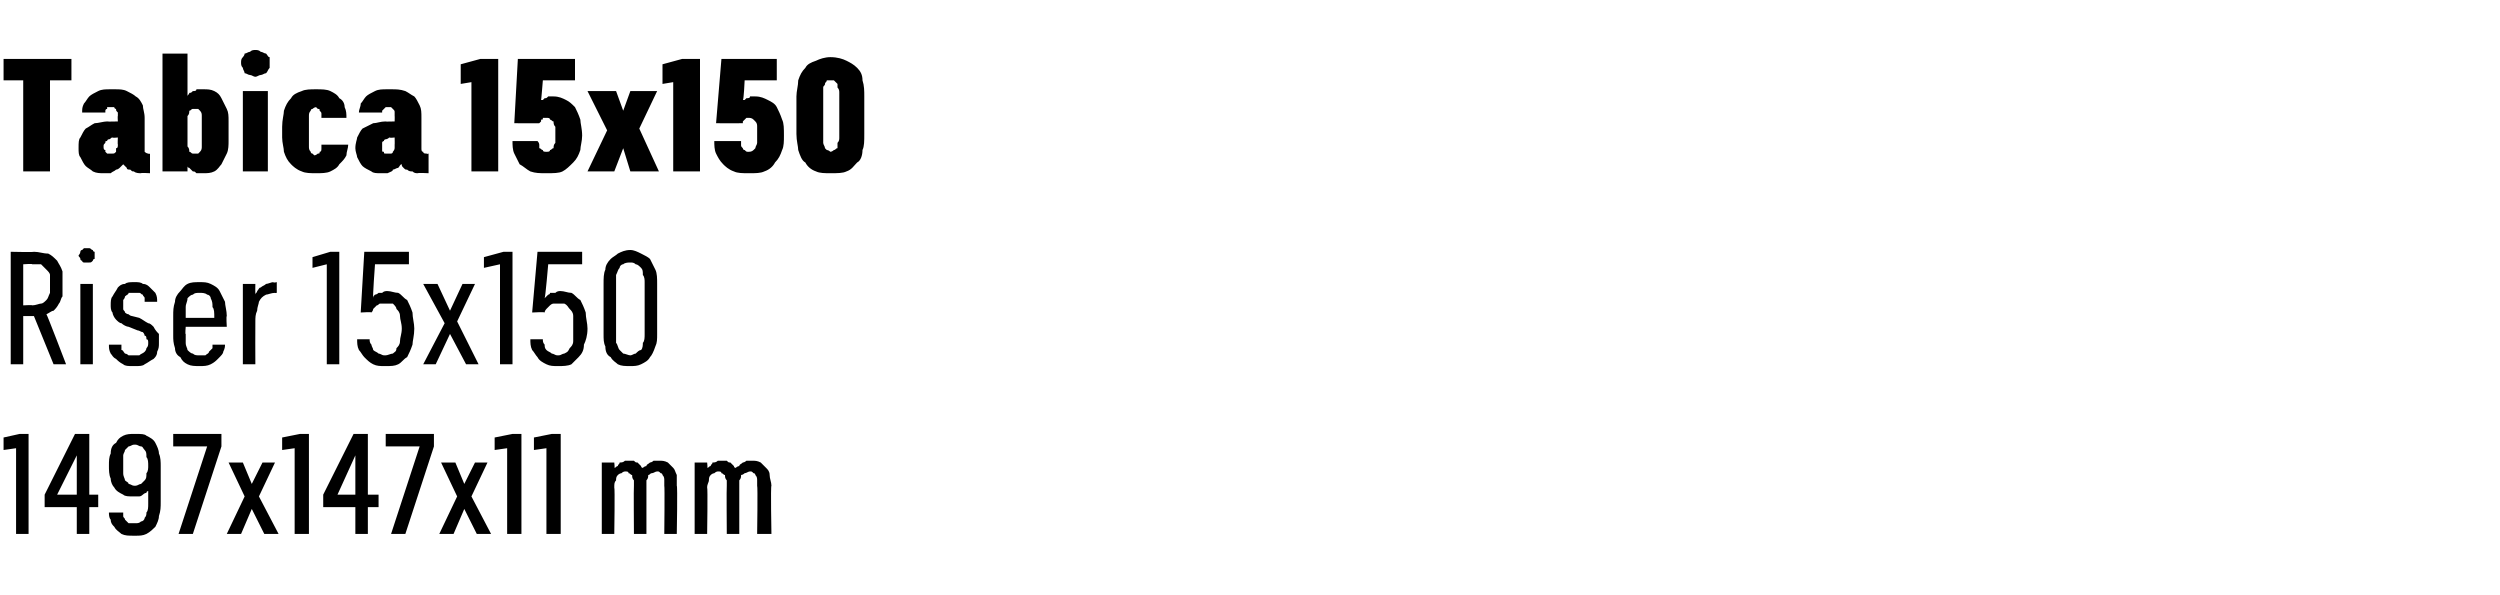
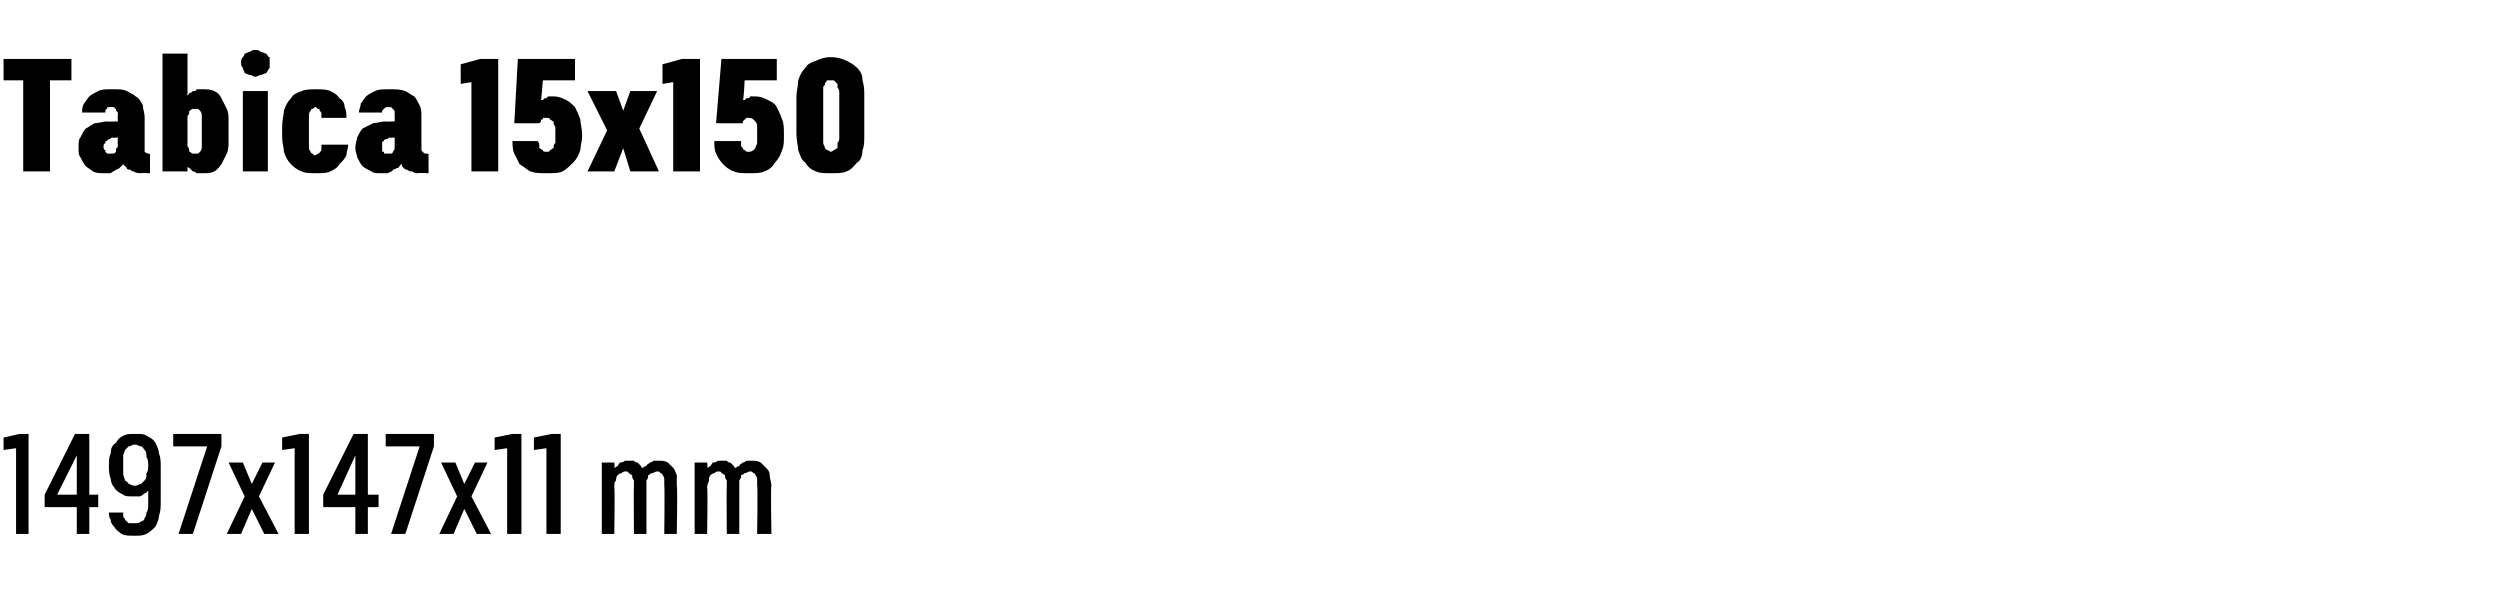
<svg xmlns="http://www.w3.org/2000/svg" version="1.1" width="140px" height="33.3px" viewBox="0 -3 140 33.3" style="top:-3px">
  <desc>Tabica 15x150 Riser 15x150 1497x147x11 mm</desc>
  <defs />
  <g id="Polygon357809">
    <path d="M 0.9 26.9 L 1.6 26.9 L 1.6 21.3 L 1.1 21.3 L 0.2 21.5 L 0.2 22.2 L 0.9 22.1 L 0.9 26.9 Z M 4.3 26.9 L 5 26.9 L 5 25.4 L 5.5 25.4 L 5.5 24.7 L 5 24.7 L 5 21.3 L 4.2 21.3 L 2.5 24.7 L 2.5 25.4 L 4.3 25.4 L 4.3 26.9 Z M 3.2 24.7 L 4.3 22.5 L 4.3 24.7 L 3.2 24.7 Z M 7.5 27 C 7.5 27 7.6 27 7.6 27 C 7.8 27 8 27 8.2 26.9 C 8.4 26.8 8.6 26.6 8.7 26.5 C 8.8 26.3 8.9 26.1 8.9 25.9 C 9 25.6 9 25.4 9 25.1 C 9 25.1 9 23.1 9 23.1 C 9 22.9 9 22.6 8.9 22.4 C 8.9 22.2 8.8 22 8.7 21.8 C 8.6 21.6 8.4 21.5 8.2 21.4 C 8.1 21.3 7.9 21.3 7.6 21.3 C 7.6 21.3 7.5 21.3 7.5 21.3 C 7.3 21.3 7.1 21.3 6.9 21.4 C 6.7 21.5 6.6 21.6 6.5 21.8 C 6.3 21.9 6.2 22.1 6.2 22.4 C 6.1 22.6 6.1 22.8 6.1 23.1 C 6.1 23.3 6.1 23.6 6.2 23.8 C 6.2 24 6.3 24.2 6.4 24.3 C 6.5 24.5 6.7 24.6 6.9 24.7 C 7 24.8 7.2 24.8 7.5 24.8 C 7.5 24.8 7.5 24.8 7.5 24.8 C 7.6 24.8 7.7 24.8 7.8 24.8 C 7.9 24.8 8 24.7 8 24.7 C 8.1 24.6 8.2 24.6 8.2 24.6 C 8.2 24.5 8.3 24.5 8.3 24.5 C 8.3 24.5 8.3 25.2 8.3 25.2 C 8.3 25.4 8.3 25.6 8.2 25.7 C 8.2 25.8 8.2 25.9 8.1 26 C 8.1 26.1 8 26.2 7.9 26.2 C 7.8 26.3 7.7 26.3 7.6 26.3 C 7.6 26.3 7.5 26.3 7.5 26.3 C 7.4 26.3 7.3 26.3 7.2 26.3 C 7.1 26.2 7.1 26.2 7 26.1 C 7 26 6.9 26 6.9 25.9 C 6.9 25.8 6.9 25.8 6.9 25.7 C 6.9 25.7 6.1 25.7 6.1 25.7 C 6.1 25.8 6.1 26 6.2 26.1 C 6.2 26.3 6.3 26.4 6.4 26.5 C 6.5 26.7 6.7 26.8 6.8 26.9 C 7 27 7.2 27 7.5 27 Z M 7.6 24.2 C 7.6 24.2 7.5 24.2 7.5 24.2 C 7.4 24.2 7.3 24.1 7.2 24.1 C 7.2 24 7.1 24 7 23.9 C 7 23.8 6.9 23.7 6.9 23.5 C 6.9 23.4 6.9 23.2 6.9 23 C 6.9 22.8 6.9 22.7 6.9 22.5 C 6.9 22.4 7 22.3 7 22.2 C 7.1 22.1 7.2 22 7.2 22 C 7.3 22 7.4 21.9 7.5 21.9 C 7.5 21.9 7.6 21.9 7.6 21.9 C 7.7 21.9 7.8 22 7.9 22 C 8 22 8 22.1 8.1 22.2 C 8.2 22.3 8.2 22.4 8.2 22.6 C 8.3 22.7 8.3 22.9 8.3 23.1 C 8.3 23.2 8.3 23.4 8.2 23.5 C 8.2 23.7 8.2 23.8 8.1 23.9 C 8 24 8 24 7.9 24.1 C 7.8 24.1 7.7 24.2 7.6 24.2 Z M 10 26.9 L 10.8 26.9 L 12.4 22 L 12.4 21.3 L 9.7 21.3 L 9.7 22 L 11.6 22 L 10 26.9 Z M 12.7 26.9 L 13.5 26.9 L 14.1 25.5 L 14.8 26.9 L 15.6 26.9 L 14.5 24.8 L 15.4 22.9 L 14.7 22.9 L 14.1 24.1 L 13.6 22.9 L 12.8 22.9 L 13.7 24.8 L 12.7 26.9 Z M 16.5 26.9 L 17.3 26.9 L 17.3 21.3 L 16.8 21.3 L 15.8 21.5 L 15.8 22.2 L 16.5 22.1 L 16.5 26.9 Z M 19.9 26.9 L 20.6 26.9 L 20.6 25.4 L 21.2 25.4 L 21.2 24.7 L 20.6 24.7 L 20.6 21.3 L 19.8 21.3 L 18.1 24.7 L 18.1 25.4 L 19.9 25.4 L 19.9 26.9 Z M 18.9 24.7 L 19.9 22.5 L 19.9 24.7 L 18.9 24.7 Z M 21.9 26.9 L 22.7 26.9 L 24.3 22 L 24.3 21.3 L 21.6 21.3 L 21.6 22 L 23.5 22 L 21.9 26.9 Z M 24.6 26.9 L 25.4 26.9 L 26 25.5 L 26.7 26.9 L 27.5 26.9 L 26.4 24.8 L 27.3 22.9 L 26.6 22.9 L 26 24.1 L 25.5 22.9 L 24.7 22.9 L 25.6 24.8 L 24.6 26.9 Z M 28.4 26.9 L 29.2 26.9 L 29.2 21.3 L 28.7 21.3 L 27.7 21.5 L 27.7 22.2 L 28.4 22.1 L 28.4 26.9 Z M 30.6 26.9 L 31.4 26.9 L 31.4 21.3 L 30.9 21.3 L 29.9 21.5 L 29.9 22.2 L 30.6 22.1 L 30.6 26.9 Z M 33.7 26.9 L 34.4 26.9 C 34.4 26.9 34.44 24.28 34.4 24.3 C 34.4 24.1 34.4 24 34.5 23.9 C 34.5 23.8 34.5 23.7 34.6 23.6 C 34.6 23.6 34.7 23.5 34.8 23.5 C 34.8 23.5 34.9 23.4 35 23.4 C 35.1 23.4 35.2 23.4 35.2 23.5 C 35.3 23.5 35.3 23.6 35.4 23.6 C 35.4 23.7 35.4 23.8 35.5 23.9 C 35.5 24 35.5 24.1 35.5 24.2 C 35.48 24.2 35.5 26.9 35.5 26.9 L 36.2 26.9 C 36.2 26.9 36.2 24.28 36.2 24.3 C 36.2 24.1 36.2 24 36.2 23.9 C 36.3 23.8 36.3 23.7 36.3 23.6 C 36.4 23.6 36.4 23.5 36.5 23.5 C 36.6 23.5 36.7 23.4 36.8 23.4 C 36.9 23.4 36.9 23.4 37 23.5 C 37.1 23.5 37.1 23.6 37.1 23.6 C 37.2 23.7 37.2 23.8 37.2 23.9 C 37.2 24 37.2 24.1 37.2 24.2 C 37.23 24.2 37.2 26.9 37.2 26.9 L 37.9 26.9 C 37.9 26.9 37.95 24.19 37.9 24.2 C 37.9 24 37.9 23.8 37.9 23.6 C 37.8 23.4 37.8 23.3 37.7 23.2 C 37.6 23.1 37.5 23 37.4 22.9 C 37.2 22.8 37.1 22.8 36.9 22.8 C 36.8 22.8 36.7 22.8 36.6 22.8 C 36.5 22.9 36.4 22.9 36.4 22.9 C 36.3 23 36.2 23 36.2 23.1 C 36.1 23.1 36 23.2 36 23.2 C 35.9 23.2 35.9 23.1 35.9 23.1 C 35.8 23 35.8 23 35.7 22.9 C 35.6 22.9 35.6 22.9 35.5 22.8 C 35.4 22.8 35.3 22.8 35.2 22.8 C 35.1 22.8 35 22.8 35 22.8 C 34.9 22.9 34.8 22.9 34.7 22.9 C 34.7 23 34.6 23 34.6 23.1 C 34.5 23.1 34.5 23.2 34.4 23.2 C 34.44 23.25 34.4 22.9 34.4 22.9 L 33.7 22.9 L 33.7 26.9 Z M 38.9 26.9 L 39.6 26.9 C 39.6 26.9 39.64 24.28 39.6 24.3 C 39.6 24.1 39.7 24 39.7 23.9 C 39.7 23.8 39.7 23.7 39.8 23.6 C 39.8 23.6 39.9 23.5 40 23.5 C 40 23.5 40.1 23.4 40.2 23.4 C 40.3 23.4 40.4 23.4 40.4 23.5 C 40.5 23.5 40.5 23.6 40.6 23.6 C 40.6 23.7 40.6 23.8 40.7 23.9 C 40.7 24 40.7 24.1 40.7 24.2 C 40.68 24.2 40.7 26.9 40.7 26.9 L 41.4 26.9 C 41.4 26.9 41.4 24.28 41.4 24.3 C 41.4 24.1 41.4 24 41.4 23.9 C 41.5 23.8 41.5 23.7 41.5 23.6 C 41.6 23.6 41.7 23.5 41.7 23.5 C 41.8 23.5 41.9 23.4 42 23.4 C 42.1 23.4 42.1 23.4 42.2 23.5 C 42.3 23.5 42.3 23.6 42.3 23.6 C 42.4 23.7 42.4 23.8 42.4 23.9 C 42.4 24 42.4 24.1 42.4 24.2 C 42.44 24.2 42.4 26.9 42.4 26.9 L 43.2 26.9 C 43.2 26.9 43.15 24.19 43.2 24.2 C 43.2 24 43.1 23.8 43.1 23.6 C 43.1 23.4 43 23.3 42.9 23.2 C 42.8 23.1 42.7 23 42.6 22.9 C 42.4 22.8 42.3 22.8 42.1 22.8 C 42 22.8 41.9 22.8 41.8 22.8 C 41.7 22.9 41.6 22.9 41.6 22.9 C 41.5 23 41.4 23 41.4 23.1 C 41.3 23.1 41.2 23.2 41.2 23.2 C 41.1 23.2 41.1 23.1 41.1 23.1 C 41 23 41 23 40.9 22.9 C 40.8 22.9 40.8 22.9 40.7 22.8 C 40.6 22.8 40.5 22.8 40.4 22.8 C 40.3 22.8 40.2 22.8 40.2 22.8 C 40.1 22.9 40 22.9 39.9 22.9 C 39.9 23 39.8 23 39.8 23.1 C 39.7 23.1 39.7 23.2 39.6 23.2 C 39.64 23.25 39.6 22.9 39.6 22.9 L 38.9 22.9 L 38.9 26.9 Z " stroke="none" fill="#000" />
  </g>
  <g id="Polygon357808">
-     <path d="M 0.6 17.4 L 1.3 17.4 L 1.3 14.7 L 1.9 14.7 L 3 17.4 L 3.7 17.4 C 3.7 17.4 2.62 14.57 2.6 14.6 C 2.8 14.5 2.9 14.4 3 14.4 C 3.1 14.3 3.2 14.2 3.3 14 C 3.4 13.9 3.4 13.7 3.5 13.6 C 3.5 13.4 3.5 13.2 3.5 12.9 C 3.5 12.6 3.5 12.4 3.5 12.2 C 3.4 11.9 3.3 11.8 3.2 11.6 C 3 11.4 2.9 11.3 2.7 11.2 C 2.4 11.2 2.2 11.1 1.9 11.1 C 1.91 11.13 0.6 11.1 0.6 11.1 L 0.6 17.4 Z M 1.3 14.1 L 1.3 11.8 C 1.3 11.8 1.84 11.76 1.8 11.8 C 2 11.8 2.2 11.8 2.3 11.8 C 2.4 11.9 2.5 12 2.6 12.1 C 2.7 12.2 2.8 12.3 2.8 12.4 C 2.8 12.6 2.8 12.7 2.8 12.9 C 2.8 13.1 2.8 13.3 2.8 13.4 C 2.7 13.6 2.7 13.7 2.6 13.8 C 2.5 13.9 2.4 14 2.3 14 C 2.2 14 2 14.1 1.8 14.1 C 1.84 14.07 1.3 14.1 1.3 14.1 Z M 4.5 17.4 L 5.2 17.4 L 5.2 12.9 L 4.5 12.9 L 4.5 17.4 Z M 4.9 11.7 C 4.9 11.7 5 11.7 5 11.7 C 5.1 11.7 5.1 11.7 5.2 11.6 C 5.2 11.6 5.2 11.5 5.3 11.5 C 5.3 11.4 5.3 11.4 5.3 11.3 C 5.3 11.3 5.3 11.2 5.3 11.1 C 5.2 11.1 5.2 11 5.2 11 C 5.1 11 5.1 10.9 5 10.9 C 5 10.9 4.9 10.9 4.9 10.9 C 4.8 10.9 4.8 10.9 4.7 10.9 C 4.7 10.9 4.6 11 4.6 11 C 4.5 11 4.5 11.1 4.5 11.1 C 4.5 11.2 4.4 11.3 4.4 11.3 C 4.4 11.4 4.5 11.4 4.5 11.5 C 4.5 11.5 4.5 11.6 4.6 11.6 C 4.6 11.7 4.7 11.7 4.7 11.7 C 4.8 11.7 4.8 11.7 4.9 11.7 Z M 7.4 17.5 C 7.4 17.5 7.6 17.5 7.6 17.5 C 7.8 17.5 8 17.5 8.1 17.4 C 8.3 17.3 8.4 17.2 8.6 17.1 C 8.7 17 8.8 16.9 8.8 16.7 C 8.9 16.5 8.9 16.4 8.9 16.2 C 8.9 16 8.9 15.8 8.9 15.7 C 8.8 15.6 8.7 15.5 8.6 15.3 C 8.5 15.2 8.4 15.1 8.3 15.1 C 8.1 15 8 14.9 7.8 14.8 C 7.8 14.8 7.4 14.7 7.4 14.7 C 7.3 14.7 7.2 14.6 7.2 14.6 C 7.1 14.6 7 14.5 7 14.5 C 7 14.4 6.9 14.4 6.9 14.3 C 6.9 14.2 6.9 14.2 6.9 14.1 C 6.9 14 6.9 13.9 6.9 13.8 C 7 13.7 7 13.6 7 13.6 C 7.1 13.5 7.2 13.5 7.2 13.4 C 7.3 13.4 7.4 13.4 7.5 13.4 C 7.5 13.4 7.5 13.4 7.5 13.4 C 7.6 13.4 7.7 13.4 7.8 13.4 C 7.9 13.4 7.9 13.5 8 13.5 C 8 13.6 8.1 13.6 8.1 13.7 C 8.1 13.8 8.1 13.8 8.1 13.9 C 8.1 13.9 8.8 13.9 8.8 13.9 C 8.8 13.7 8.8 13.6 8.7 13.4 C 8.6 13.3 8.5 13.2 8.4 13.1 C 8.3 13 8.2 12.9 8 12.9 C 7.9 12.8 7.7 12.8 7.6 12.8 C 7.6 12.8 7.5 12.8 7.5 12.8 C 7.3 12.8 7.1 12.8 7 12.9 C 6.8 12.9 6.7 13 6.6 13.1 C 6.5 13.3 6.4 13.4 6.3 13.6 C 6.2 13.7 6.2 13.9 6.2 14.1 C 6.2 14.2 6.2 14.4 6.3 14.5 C 6.3 14.6 6.4 14.8 6.5 14.9 C 6.6 15 6.7 15.1 6.8 15.1 C 6.9 15.2 7.1 15.3 7.2 15.3 C 7.2 15.3 7.7 15.5 7.7 15.5 C 7.8 15.5 7.9 15.6 8 15.6 C 8 15.6 8.1 15.7 8.1 15.8 C 8.2 15.8 8.2 15.9 8.2 16 C 8.3 16 8.3 16.1 8.3 16.2 C 8.3 16.3 8.3 16.4 8.2 16.5 C 8.2 16.6 8.1 16.7 8.1 16.7 C 8 16.8 7.9 16.8 7.8 16.9 C 7.7 16.9 7.6 16.9 7.5 16.9 C 7.5 16.9 7.5 16.9 7.5 16.9 C 7.4 16.9 7.3 16.9 7.2 16.9 C 7.1 16.8 7 16.8 7 16.8 C 6.9 16.7 6.9 16.6 6.8 16.6 C 6.8 16.5 6.8 16.4 6.8 16.3 C 6.8 16.3 6.1 16.3 6.1 16.3 C 6.1 16.5 6.1 16.6 6.2 16.8 C 6.3 16.9 6.3 17 6.5 17.1 C 6.6 17.2 6.7 17.3 6.9 17.4 C 7 17.5 7.2 17.5 7.4 17.5 Z M 11.2 17.5 C 11.4 17.5 11.6 17.5 11.8 17.4 C 12 17.3 12.1 17.2 12.2 17.1 C 12.4 16.9 12.5 16.8 12.5 16.7 C 12.6 16.5 12.6 16.4 12.6 16.3 C 12.6 16.3 11.9 16.3 11.9 16.3 C 11.9 16.4 11.9 16.4 11.9 16.5 C 11.8 16.6 11.8 16.6 11.7 16.7 C 11.7 16.8 11.6 16.8 11.5 16.9 C 11.4 16.9 11.3 16.9 11.2 16.9 C 11 16.9 10.9 16.9 10.8 16.8 C 10.7 16.8 10.6 16.7 10.5 16.6 C 10.5 16.5 10.4 16.4 10.4 16.2 C 10.4 16.1 10.4 15.9 10.4 15.7 C 10.36 15.75 10.4 15.3 10.4 15.3 L 12.7 15.3 C 12.7 15.3 12.66 14.69 12.7 14.7 C 12.7 14.4 12.6 14.1 12.6 13.9 C 12.5 13.7 12.4 13.5 12.3 13.3 C 12.2 13.1 12 13 11.8 12.9 C 11.6 12.8 11.4 12.8 11.2 12.8 C 10.9 12.8 10.7 12.8 10.5 12.9 C 10.3 13 10.2 13.2 10.1 13.3 C 9.9 13.5 9.8 13.7 9.8 13.9 C 9.7 14.2 9.7 14.4 9.7 14.7 C 9.7 14.7 9.7 15.8 9.7 15.8 C 9.7 16 9.7 16.2 9.8 16.5 C 9.8 16.7 9.9 16.9 10.1 17 C 10.2 17.2 10.3 17.3 10.5 17.4 C 10.7 17.5 10.9 17.5 11.2 17.5 Z M 12 14.8 C 12 14.8 10.4 14.8 10.4 14.8 C 10.4 14.5 10.4 14.3 10.4 14.2 C 10.4 14 10.5 13.9 10.5 13.7 C 10.6 13.6 10.7 13.5 10.8 13.5 C 10.9 13.4 11 13.4 11.2 13.4 C 11.3 13.4 11.5 13.4 11.6 13.5 C 11.7 13.5 11.8 13.6 11.8 13.7 C 11.9 13.9 11.9 14 11.9 14.2 C 12 14.3 12 14.5 12 14.8 Z M 13.6 17.4 L 14.3 17.4 C 14.3 17.4 14.29 15.04 14.3 15 C 14.3 14.8 14.3 14.6 14.4 14.4 C 14.4 14.2 14.5 14 14.5 13.9 C 14.6 13.7 14.7 13.6 14.9 13.5 C 15 13.5 15.2 13.4 15.4 13.4 C 15.35 13.42 15.5 13.4 15.5 13.4 L 15.5 12.8 C 15.5 12.8 15.32 12.85 15.3 12.8 C 15.2 12.8 15 12.9 14.9 12.9 C 14.8 13 14.7 13 14.6 13.1 C 14.5 13.1 14.5 13.2 14.4 13.3 C 14.4 13.4 14.3 13.4 14.3 13.5 C 14.29 13.49 14.3 12.9 14.3 12.9 L 13.6 12.9 L 13.6 17.4 Z M 18.3 17.4 L 19 17.4 L 19 11.1 L 18.5 11.1 L 17.5 11.4 L 17.5 12 L 18.3 11.8 L 18.3 17.4 Z M 21.5 17.5 C 21.5 17.5 21.6 17.5 21.6 17.5 C 21.9 17.5 22.1 17.5 22.3 17.4 C 22.5 17.3 22.6 17.1 22.8 17 C 22.9 16.8 23 16.6 23.1 16.3 C 23.1 16.1 23.2 15.8 23.2 15.4 C 23.2 15.1 23.1 14.8 23.1 14.5 C 23 14.2 22.9 14 22.8 13.8 C 22.6 13.7 22.5 13.5 22.3 13.4 C 22.1 13.4 21.9 13.3 21.7 13.3 C 21.7 13.3 21.7 13.3 21.7 13.3 C 21.6 13.3 21.5 13.3 21.4 13.4 C 21.3 13.4 21.2 13.4 21.2 13.4 C 21.1 13.5 21 13.5 21 13.5 C 20.9 13.6 20.9 13.6 20.9 13.7 C 20.86 13.67 21 11.8 21 11.8 L 22.9 11.8 L 22.9 11.1 L 20.4 11.1 L 20.2 14.5 C 20.2 14.5 20.82 14.46 20.8 14.5 C 20.9 14.4 20.9 14.3 20.9 14.3 C 21 14.2 21 14.2 21.1 14.1 C 21.2 14.1 21.2 14 21.3 14 C 21.4 14 21.5 14 21.6 14 C 21.6 14 21.6 14 21.6 14 C 21.7 14 21.9 14 22 14 C 22.1 14.1 22.2 14.2 22.2 14.3 C 22.3 14.4 22.4 14.5 22.4 14.7 C 22.4 14.9 22.5 15.1 22.5 15.4 C 22.5 15.7 22.4 15.9 22.4 16.1 C 22.4 16.3 22.3 16.4 22.2 16.5 C 22.2 16.7 22.1 16.7 22 16.8 C 21.9 16.8 21.7 16.9 21.6 16.9 C 21.6 16.9 21.5 16.9 21.5 16.9 C 21.4 16.9 21.3 16.8 21.2 16.8 C 21.1 16.7 21 16.7 20.9 16.6 C 20.9 16.5 20.8 16.4 20.8 16.3 C 20.7 16.2 20.7 16.1 20.7 16 C 20.7 16 20 16 20 16 C 20 16.2 20 16.4 20.1 16.6 C 20.2 16.7 20.3 16.9 20.4 17 C 20.6 17.2 20.7 17.3 20.9 17.4 C 21.1 17.5 21.3 17.5 21.5 17.5 Z M 23.7 17.4 L 24.4 17.4 L 25.2 15.7 L 26.1 17.4 L 26.8 17.4 L 25.6 15 L 26.6 12.9 L 25.9 12.9 L 25.2 14.4 L 24.5 12.9 L 23.7 12.9 L 24.9 15.1 L 23.7 17.4 Z M 28 17.4 L 28.7 17.4 L 28.7 11.1 L 28.2 11.1 L 27.1 11.4 L 27.1 12 L 28 11.8 L 28 17.4 Z M 31.2 17.5 C 31.2 17.5 31.3 17.5 31.3 17.5 C 31.5 17.5 31.8 17.5 32 17.4 C 32.1 17.3 32.3 17.1 32.4 17 C 32.6 16.8 32.7 16.6 32.7 16.3 C 32.8 16.1 32.9 15.8 32.9 15.4 C 32.9 15.1 32.8 14.8 32.8 14.5 C 32.7 14.2 32.6 14 32.5 13.8 C 32.3 13.7 32.2 13.5 32 13.4 C 31.8 13.4 31.6 13.3 31.4 13.3 C 31.4 13.3 31.4 13.3 31.4 13.3 C 31.3 13.3 31.2 13.3 31.1 13.4 C 31 13.4 30.9 13.4 30.8 13.4 C 30.8 13.5 30.7 13.5 30.7 13.5 C 30.6 13.6 30.6 13.6 30.5 13.7 C 30.54 13.67 30.7 11.8 30.7 11.8 L 32.6 11.8 L 32.6 11.1 L 30.1 11.1 L 29.8 14.5 C 29.8 14.5 30.5 14.46 30.5 14.5 C 30.5 14.4 30.6 14.3 30.6 14.3 C 30.7 14.2 30.7 14.2 30.8 14.1 C 30.8 14.1 30.9 14 31 14 C 31.1 14 31.1 14 31.2 14 C 31.2 14 31.3 14 31.3 14 C 31.4 14 31.5 14 31.6 14 C 31.8 14.1 31.8 14.2 31.9 14.3 C 32 14.4 32.1 14.5 32.1 14.7 C 32.1 14.9 32.1 15.1 32.1 15.4 C 32.1 15.7 32.1 15.9 32.1 16.1 C 32.1 16.3 32 16.4 31.9 16.5 C 31.8 16.7 31.8 16.7 31.6 16.8 C 31.5 16.8 31.4 16.9 31.3 16.9 C 31.3 16.9 31.2 16.9 31.2 16.9 C 31.1 16.9 31 16.8 30.9 16.8 C 30.8 16.7 30.7 16.7 30.6 16.6 C 30.5 16.5 30.5 16.4 30.5 16.3 C 30.4 16.2 30.4 16.1 30.4 16 C 30.4 16 29.7 16 29.7 16 C 29.7 16.2 29.7 16.4 29.8 16.6 C 29.9 16.7 30 16.9 30.1 17 C 30.2 17.2 30.4 17.3 30.6 17.4 C 30.8 17.5 31 17.5 31.2 17.5 Z M 35.3 17.5 C 35.5 17.5 35.7 17.5 35.9 17.4 C 36.1 17.3 36.3 17.2 36.4 17 C 36.5 16.9 36.6 16.7 36.7 16.4 C 36.8 16.2 36.8 16 36.8 15.7 C 36.8 15.7 36.8 12.9 36.8 12.9 C 36.8 12.6 36.8 12.3 36.7 12.1 C 36.6 11.9 36.5 11.7 36.4 11.5 C 36.3 11.4 36.1 11.3 35.9 11.2 C 35.7 11.1 35.5 11 35.3 11 C 35 11 34.8 11.1 34.6 11.2 C 34.5 11.3 34.3 11.4 34.2 11.5 C 34 11.7 33.9 11.9 33.9 12.1 C 33.8 12.3 33.8 12.6 33.8 12.9 C 33.8 12.9 33.8 15.7 33.8 15.7 C 33.8 16 33.8 16.2 33.9 16.4 C 33.9 16.7 34 16.9 34.2 17 C 34.3 17.2 34.5 17.3 34.6 17.4 C 34.8 17.5 35 17.5 35.3 17.5 Z M 35.3 16.9 C 35.2 16.9 35 16.8 34.9 16.8 C 34.8 16.7 34.7 16.6 34.7 16.6 C 34.6 16.5 34.6 16.3 34.5 16.2 C 34.5 16.1 34.5 15.9 34.5 15.7 C 34.5 15.7 34.5 12.8 34.5 12.8 C 34.5 12.7 34.5 12.5 34.5 12.4 C 34.6 12.2 34.6 12.1 34.7 12 C 34.7 11.9 34.8 11.8 34.9 11.8 C 35 11.7 35.2 11.7 35.3 11.7 C 35.4 11.7 35.5 11.7 35.6 11.8 C 35.7 11.8 35.8 11.9 35.9 12 C 36 12.1 36 12.2 36 12.4 C 36.1 12.5 36.1 12.7 36.1 12.8 C 36.1 12.8 36.1 15.7 36.1 15.7 C 36.1 15.9 36.1 16.1 36 16.2 C 36 16.3 36 16.5 35.9 16.6 C 35.8 16.6 35.7 16.7 35.6 16.8 C 35.5 16.8 35.4 16.9 35.3 16.9 Z " stroke="none" fill="#000" />
-   </g>
+     </g>
  <g id="Polygon357807">
    <path d="M 1.3 6.6 L 2.8 6.6 L 2.8 1.5 L 4 1.5 L 4 0.3 L 0.2 0.3 L 0.2 1.5 L 1.3 1.5 L 1.3 6.6 Z M 8.4 6.7 L 8.4 5.6 C 8.4 5.6 8.35 5.64 8.3 5.6 C 8.3 5.6 8.2 5.6 8.1 5.5 C 8.1 5.5 8.1 5.4 8.1 5.3 C 8.1 5.3 8.1 3.6 8.1 3.6 C 8.1 3.3 8 3.1 8 2.9 C 7.9 2.7 7.8 2.5 7.6 2.4 C 7.5 2.3 7.3 2.2 7.1 2.1 C 6.9 2 6.7 2 6.4 2 C 6.4 2 6.2 2 6.2 2 C 5.9 2 5.7 2 5.5 2.1 C 5.3 2.2 5.1 2.3 5 2.4 C 4.9 2.5 4.8 2.7 4.7 2.8 C 4.6 3 4.6 3.1 4.6 3.3 C 4.6 3.3 5.9 3.3 5.9 3.3 C 5.9 3.3 5.9 3.2 5.9 3.2 C 5.9 3.2 5.9 3.1 6 3.1 C 6 3.1 6 3.1 6 3 C 6.1 3 6.1 3 6.2 3 C 6.2 3 6.2 3 6.2 3 C 6.3 3 6.3 3 6.4 3 C 6.4 3.1 6.5 3.1 6.5 3.1 C 6.5 3.2 6.5 3.2 6.6 3.3 C 6.6 3.3 6.6 3.4 6.6 3.5 C 6.58 3.48 6.6 3.8 6.6 3.8 C 6.6 3.8 6.03 3.82 6 3.8 C 5.8 3.8 5.5 3.9 5.3 3.9 C 5.1 4 5 4.1 4.8 4.2 C 4.7 4.3 4.6 4.5 4.5 4.7 C 4.4 4.8 4.4 5 4.4 5.3 C 4.4 5.5 4.4 5.7 4.5 5.8 C 4.6 6 4.7 6.2 4.8 6.3 C 4.9 6.4 5.1 6.5 5.2 6.6 C 5.4 6.7 5.6 6.7 5.8 6.7 C 5.8 6.7 5.9 6.7 5.9 6.7 C 6 6.7 6.1 6.7 6.2 6.7 C 6.3 6.6 6.4 6.6 6.5 6.5 C 6.6 6.5 6.7 6.4 6.7 6.4 C 6.8 6.3 6.9 6.2 6.9 6.2 C 7 6.3 7 6.3 7.1 6.4 C 7.1 6.5 7.2 6.5 7.3 6.5 C 7.4 6.6 7.4 6.6 7.5 6.6 C 7.6 6.7 7.8 6.7 7.9 6.7 C 7.87 6.67 8.4 6.7 8.4 6.7 Z M 6.6 4.7 C 6.6 4.7 6.58 5.11 6.6 5.1 C 6.6 5.2 6.6 5.3 6.5 5.3 C 6.5 5.4 6.5 5.5 6.5 5.5 C 6.4 5.6 6.4 5.6 6.3 5.6 C 6.3 5.6 6.3 5.6 6.2 5.6 C 6.2 5.6 6.2 5.6 6.2 5.6 C 6.1 5.6 6.1 5.6 6 5.6 C 6 5.6 6 5.6 5.9 5.5 C 5.9 5.5 5.9 5.5 5.9 5.4 C 5.8 5.4 5.8 5.3 5.8 5.2 C 5.8 5.1 5.8 5.1 5.9 5 C 5.9 4.9 5.9 4.9 6 4.9 C 6 4.8 6.1 4.8 6.1 4.8 C 6.2 4.8 6.2 4.7 6.3 4.7 C 6.31 4.73 6.6 4.7 6.6 4.7 Z M 11.4 6.7 C 11.6 6.7 11.8 6.7 12 6.6 C 12.2 6.5 12.3 6.3 12.4 6.2 C 12.5 6 12.6 5.8 12.7 5.6 C 12.8 5.4 12.8 5.1 12.8 4.9 C 12.8 4.9 12.8 3.8 12.8 3.8 C 12.8 3.5 12.8 3.3 12.7 3.1 C 12.6 2.9 12.5 2.7 12.4 2.5 C 12.3 2.3 12.2 2.2 12 2.1 C 11.8 2 11.6 2 11.4 2 C 11.2 2 11.1 2 11 2 C 11 2.1 10.9 2.1 10.8 2.1 C 10.7 2.2 10.7 2.2 10.6 2.2 C 10.6 2.3 10.5 2.3 10.5 2.4 C 10.5 2.37 10.5 0 10.5 0 L 9.1 0 L 9.1 6.6 L 10.5 6.6 C 10.5 6.6 10.5 6.32 10.5 6.3 C 10.5 6.4 10.6 6.4 10.6 6.4 C 10.7 6.5 10.7 6.5 10.8 6.6 C 10.9 6.6 10.9 6.6 11 6.7 C 11.1 6.7 11.2 6.7 11.4 6.7 Z M 10.9 5.6 C 10.9 5.6 10.8 5.6 10.8 5.6 C 10.7 5.6 10.7 5.5 10.6 5.5 C 10.6 5.4 10.6 5.3 10.5 5.2 C 10.5 5.1 10.5 5 10.5 4.9 C 10.5 4.9 10.5 3.8 10.5 3.8 C 10.5 3.7 10.5 3.6 10.5 3.5 C 10.6 3.4 10.6 3.3 10.6 3.2 C 10.7 3.2 10.7 3.1 10.8 3.1 C 10.8 3.1 10.9 3.1 10.9 3.1 C 11 3.1 11 3.1 11.1 3.1 C 11.1 3.1 11.2 3.2 11.2 3.2 C 11.3 3.3 11.3 3.4 11.3 3.5 C 11.3 3.6 11.3 3.7 11.3 3.8 C 11.3 3.8 11.3 4.9 11.3 4.9 C 11.3 5 11.3 5.1 11.3 5.2 C 11.3 5.3 11.3 5.4 11.2 5.5 C 11.2 5.5 11.1 5.6 11.1 5.6 C 11 5.6 11 5.6 10.9 5.6 Z M 13.6 6.6 L 15 6.6 L 15 2.1 L 13.6 2.1 L 13.6 6.6 Z M 14.3 1.3 C 14.4 1.3 14.5 1.2 14.6 1.2 C 14.7 1.2 14.8 1.1 14.9 1.1 C 15 1 15 0.9 15.1 0.8 C 15.1 0.7 15.1 0.6 15.1 0.5 C 15.1 0.4 15.1 0.3 15.1 0.2 C 15 0.2 15 0.1 14.9 0 C 14.8 0 14.7 -0.1 14.6 -0.1 C 14.5 -0.2 14.4 -0.2 14.3 -0.2 C 14.2 -0.2 14.1 -0.2 14 -0.1 C 13.9 -0.1 13.8 0 13.7 0 C 13.7 0.1 13.6 0.2 13.6 0.2 C 13.5 0.3 13.5 0.4 13.5 0.5 C 13.5 0.6 13.5 0.7 13.6 0.8 C 13.6 0.9 13.7 1 13.7 1.1 C 13.8 1.1 13.9 1.2 14 1.2 C 14.1 1.2 14.2 1.3 14.3 1.3 Z M 17.7 6.7 C 18 6.7 18.3 6.7 18.5 6.6 C 18.7 6.5 18.9 6.4 19 6.2 C 19.2 6 19.3 5.9 19.4 5.7 C 19.4 5.5 19.5 5.3 19.5 5.1 C 19.5 5.1 18 5.1 18 5.1 C 18 5.2 18 5.2 18 5.3 C 18 5.4 18 5.5 17.9 5.5 C 17.9 5.6 17.9 5.6 17.8 5.6 C 17.8 5.6 17.7 5.7 17.6 5.7 C 17.6 5.7 17.5 5.6 17.5 5.6 C 17.4 5.6 17.4 5.5 17.4 5.5 C 17.3 5.4 17.3 5.3 17.3 5.2 C 17.3 5.1 17.3 5 17.3 4.9 C 17.3 4.9 17.3 3.8 17.3 3.8 C 17.3 3.7 17.3 3.6 17.3 3.5 C 17.3 3.4 17.3 3.3 17.4 3.2 C 17.4 3.2 17.4 3.1 17.5 3.1 C 17.5 3.1 17.6 3 17.7 3 C 17.7 3 17.8 3.1 17.8 3.1 C 17.9 3.1 17.9 3.1 17.9 3.2 C 18 3.3 18 3.3 18 3.4 C 18 3.5 18 3.5 18 3.6 C 18 3.6 19.4 3.6 19.4 3.6 C 19.4 3.4 19.4 3.2 19.3 3 C 19.3 2.8 19.2 2.6 19 2.5 C 18.9 2.3 18.7 2.2 18.5 2.1 C 18.3 2 18 2 17.7 2 C 17.4 2 17.1 2 16.9 2.1 C 16.6 2.2 16.4 2.3 16.3 2.5 C 16.1 2.7 16 2.9 15.9 3.2 C 15.9 3.4 15.8 3.7 15.8 4.1 C 15.8 4.1 15.8 4.7 15.8 4.7 C 15.8 5 15.9 5.3 15.9 5.5 C 16 5.8 16.1 6 16.3 6.2 C 16.4 6.3 16.6 6.5 16.9 6.6 C 17.1 6.7 17.4 6.7 17.7 6.7 Z M 24 6.7 L 24 5.6 C 24 5.6 23.88 5.64 23.9 5.6 C 23.8 5.6 23.7 5.6 23.7 5.5 C 23.6 5.5 23.6 5.4 23.6 5.3 C 23.6 5.3 23.6 3.6 23.6 3.6 C 23.6 3.3 23.6 3.1 23.5 2.9 C 23.4 2.7 23.3 2.5 23.2 2.4 C 23 2.3 22.9 2.2 22.7 2.1 C 22.4 2 22.2 2 21.9 2 C 21.9 2 21.7 2 21.7 2 C 21.4 2 21.2 2 21 2.1 C 20.8 2.2 20.6 2.3 20.5 2.4 C 20.4 2.5 20.3 2.7 20.2 2.8 C 20.2 3 20.1 3.1 20.1 3.3 C 20.1 3.3 21.4 3.3 21.4 3.3 C 21.4 3.3 21.4 3.2 21.4 3.2 C 21.4 3.2 21.5 3.1 21.5 3.1 C 21.5 3.1 21.5 3.1 21.6 3 C 21.6 3 21.7 3 21.7 3 C 21.7 3 21.8 3 21.8 3 C 21.8 3 21.9 3 21.9 3 C 22 3.1 22 3.1 22 3.1 C 22.1 3.2 22.1 3.2 22.1 3.3 C 22.1 3.3 22.1 3.4 22.1 3.5 C 22.11 3.48 22.1 3.8 22.1 3.8 C 22.1 3.8 21.56 3.82 21.6 3.8 C 21.3 3.8 21.1 3.9 20.9 3.9 C 20.7 4 20.5 4.1 20.3 4.2 C 20.2 4.3 20.1 4.5 20 4.7 C 20 4.8 19.9 5 19.9 5.3 C 19.9 5.5 20 5.7 20 5.8 C 20.1 6 20.2 6.2 20.3 6.3 C 20.4 6.4 20.6 6.5 20.8 6.6 C 20.9 6.7 21.1 6.7 21.3 6.7 C 21.3 6.7 21.4 6.7 21.4 6.7 C 21.5 6.7 21.6 6.7 21.7 6.7 C 21.9 6.6 22 6.6 22 6.5 C 22.1 6.5 22.2 6.4 22.3 6.4 C 22.4 6.3 22.4 6.2 22.5 6.2 C 22.5 6.3 22.5 6.3 22.6 6.4 C 22.7 6.5 22.7 6.5 22.8 6.5 C 22.9 6.6 23 6.6 23.1 6.6 C 23.2 6.7 23.3 6.7 23.4 6.7 C 23.41 6.67 24 6.7 24 6.7 Z M 22.1 4.7 C 22.1 4.7 22.11 5.11 22.1 5.1 C 22.1 5.2 22.1 5.3 22.1 5.3 C 22.1 5.4 22 5.5 22 5.5 C 22 5.6 21.9 5.6 21.9 5.6 C 21.8 5.6 21.8 5.6 21.7 5.6 C 21.7 5.6 21.7 5.6 21.7 5.6 C 21.6 5.6 21.6 5.6 21.6 5.6 C 21.5 5.6 21.5 5.6 21.5 5.5 C 21.4 5.5 21.4 5.5 21.4 5.4 C 21.4 5.4 21.4 5.3 21.4 5.2 C 21.4 5.1 21.4 5.1 21.4 5 C 21.4 4.9 21.5 4.9 21.5 4.9 C 21.5 4.8 21.6 4.8 21.6 4.8 C 21.7 4.8 21.8 4.7 21.8 4.7 C 21.85 4.73 22.1 4.7 22.1 4.7 Z M 26.4 6.6 L 27.9 6.6 L 27.9 0.3 L 26.9 0.3 L 25.8 0.6 L 25.8 1.7 L 26.4 1.6 L 26.4 6.6 Z M 30.6 6.7 C 30.6 6.7 30.6 6.7 30.6 6.7 C 31 6.7 31.3 6.7 31.5 6.6 C 31.7 6.5 31.9 6.3 32.1 6.1 C 32.3 5.9 32.4 5.7 32.5 5.4 C 32.5 5.2 32.6 4.9 32.6 4.6 C 32.6 4.2 32.5 3.9 32.5 3.7 C 32.4 3.4 32.3 3.2 32.2 3 C 32 2.8 31.9 2.7 31.7 2.6 C 31.5 2.5 31.3 2.4 31 2.4 C 31 2.4 31 2.4 31 2.4 C 30.9 2.4 30.8 2.4 30.7 2.4 C 30.6 2.5 30.6 2.5 30.5 2.5 C 30.5 2.5 30.4 2.6 30.4 2.6 C 30.4 2.6 30.3 2.6 30.3 2.6 C 30.31 2.63 30.4 1.5 30.4 1.5 L 32.2 1.5 L 32.2 0.3 L 29 0.3 L 28.8 3.9 C 28.8 3.9 30.23 3.91 30.2 3.9 C 30.2 3.9 30.2 3.9 30.3 3.8 C 30.3 3.8 30.3 3.8 30.3 3.7 C 30.4 3.7 30.4 3.7 30.4 3.6 C 30.5 3.6 30.5 3.6 30.6 3.6 C 30.6 3.6 30.6 3.6 30.6 3.6 C 30.7 3.6 30.8 3.6 30.8 3.7 C 30.9 3.7 30.9 3.8 31 3.8 C 31 3.9 31 4 31.1 4.1 C 31.1 4.3 31.1 4.4 31.1 4.6 C 31.1 4.7 31.1 4.9 31.1 5 C 31 5.1 31 5.2 31 5.3 C 30.9 5.3 30.9 5.4 30.8 5.4 C 30.8 5.5 30.7 5.5 30.6 5.5 C 30.6 5.5 30.6 5.5 30.6 5.5 C 30.5 5.5 30.4 5.5 30.4 5.4 C 30.3 5.4 30.3 5.3 30.2 5.3 C 30.2 5.2 30.2 5.2 30.2 5.1 C 30.2 5 30.1 4.9 30.1 4.9 C 30.1 4.9 28.7 4.9 28.7 4.9 C 28.7 5.1 28.7 5.4 28.8 5.6 C 28.9 5.8 29 6 29.1 6.2 C 29.3 6.3 29.5 6.5 29.7 6.6 C 30 6.7 30.2 6.7 30.6 6.7 Z M 32.9 6.6 L 34.4 6.6 L 34.9 5.3 L 35.3 6.6 L 36.9 6.6 L 35.8 4.2 L 36.8 2.1 L 35.3 2.1 L 34.9 3.2 L 34.5 2.1 L 32.9 2.1 L 34 4.3 L 32.9 6.6 Z M 37.7 6.6 L 39.2 6.6 L 39.2 0.3 L 38.2 0.3 L 37.1 0.6 L 37.1 1.7 L 37.7 1.6 L 37.7 6.6 Z M 41.9 6.7 C 41.9 6.7 42 6.7 42 6.7 C 42.3 6.7 42.6 6.7 42.8 6.6 C 43.1 6.5 43.3 6.3 43.4 6.1 C 43.6 5.9 43.7 5.7 43.8 5.4 C 43.9 5.2 43.9 4.9 43.9 4.6 C 43.9 4.2 43.9 3.9 43.8 3.7 C 43.7 3.4 43.6 3.2 43.5 3 C 43.4 2.8 43.2 2.7 43 2.6 C 42.8 2.5 42.6 2.4 42.3 2.4 C 42.3 2.4 42.3 2.4 42.3 2.4 C 42.2 2.4 42.1 2.4 42 2.4 C 42 2.5 41.9 2.5 41.8 2.5 C 41.8 2.5 41.7 2.6 41.7 2.6 C 41.7 2.6 41.7 2.6 41.6 2.6 C 41.65 2.63 41.7 1.5 41.7 1.5 L 43.5 1.5 L 43.5 0.3 L 40.4 0.3 L 40.1 3.9 C 40.1 3.9 41.56 3.91 41.6 3.9 C 41.6 3.9 41.6 3.9 41.6 3.8 C 41.6 3.8 41.6 3.8 41.7 3.7 C 41.7 3.7 41.7 3.7 41.8 3.6 C 41.8 3.6 41.9 3.6 41.9 3.6 C 41.9 3.6 41.9 3.6 41.9 3.6 C 42 3.6 42.1 3.6 42.2 3.7 C 42.2 3.7 42.3 3.8 42.3 3.8 C 42.4 3.9 42.4 4 42.4 4.1 C 42.4 4.3 42.4 4.4 42.4 4.6 C 42.4 4.7 42.4 4.9 42.4 5 C 42.4 5.1 42.3 5.2 42.3 5.3 C 42.3 5.3 42.2 5.4 42.2 5.4 C 42.1 5.5 42 5.5 41.9 5.5 C 41.9 5.5 41.9 5.5 41.9 5.5 C 41.8 5.5 41.8 5.5 41.7 5.4 C 41.6 5.4 41.6 5.3 41.6 5.3 C 41.5 5.2 41.5 5.2 41.5 5.1 C 41.5 5 41.5 4.9 41.5 4.9 C 41.5 4.9 40 4.9 40 4.9 C 40 5.1 40 5.4 40.1 5.6 C 40.2 5.8 40.3 6 40.5 6.2 C 40.6 6.3 40.8 6.5 41.1 6.6 C 41.3 6.7 41.6 6.7 41.9 6.7 Z M 46.5 6.7 C 46.9 6.7 47.2 6.7 47.4 6.6 C 47.7 6.5 47.8 6.3 48 6.1 C 48.2 6 48.3 5.7 48.3 5.4 C 48.4 5.2 48.4 4.9 48.4 4.5 C 48.4 4.5 48.4 2.4 48.4 2.4 C 48.4 2.1 48.4 1.8 48.3 1.5 C 48.3 1.2 48.2 1 48 0.8 C 47.8 0.6 47.6 0.5 47.4 0.4 C 47.2 0.3 46.9 0.2 46.5 0.2 C 46.2 0.2 45.9 0.3 45.7 0.4 C 45.4 0.5 45.2 0.6 45.1 0.8 C 44.9 1 44.8 1.2 44.7 1.5 C 44.7 1.8 44.6 2.1 44.6 2.4 C 44.6 2.4 44.6 4.5 44.6 4.5 C 44.6 4.9 44.7 5.2 44.7 5.4 C 44.8 5.7 44.9 6 45.1 6.1 C 45.2 6.3 45.4 6.5 45.7 6.6 C 45.9 6.7 46.2 6.7 46.5 6.7 Z M 46.5 5.5 C 46.5 5.5 46.4 5.4 46.3 5.4 C 46.3 5.4 46.2 5.3 46.2 5.3 C 46.2 5.2 46.1 5.1 46.1 5 C 46.1 4.9 46.1 4.8 46.1 4.7 C 46.1 4.7 46.1 2.2 46.1 2.2 C 46.1 2.1 46.1 2 46.1 1.9 C 46.1 1.8 46.2 1.8 46.2 1.7 C 46.2 1.6 46.3 1.6 46.3 1.5 C 46.4 1.5 46.5 1.5 46.5 1.5 C 46.6 1.5 46.7 1.5 46.7 1.5 C 46.8 1.6 46.8 1.6 46.9 1.7 C 46.9 1.8 46.9 1.8 46.9 1.9 C 47 2 47 2.1 47 2.2 C 47 2.2 47 4.7 47 4.7 C 47 4.8 47 4.9 46.9 5 C 46.9 5.1 46.9 5.2 46.9 5.3 C 46.8 5.3 46.8 5.4 46.7 5.4 C 46.7 5.4 46.6 5.5 46.5 5.5 Z " stroke="none" fill="#000" />
  </g>
</svg>